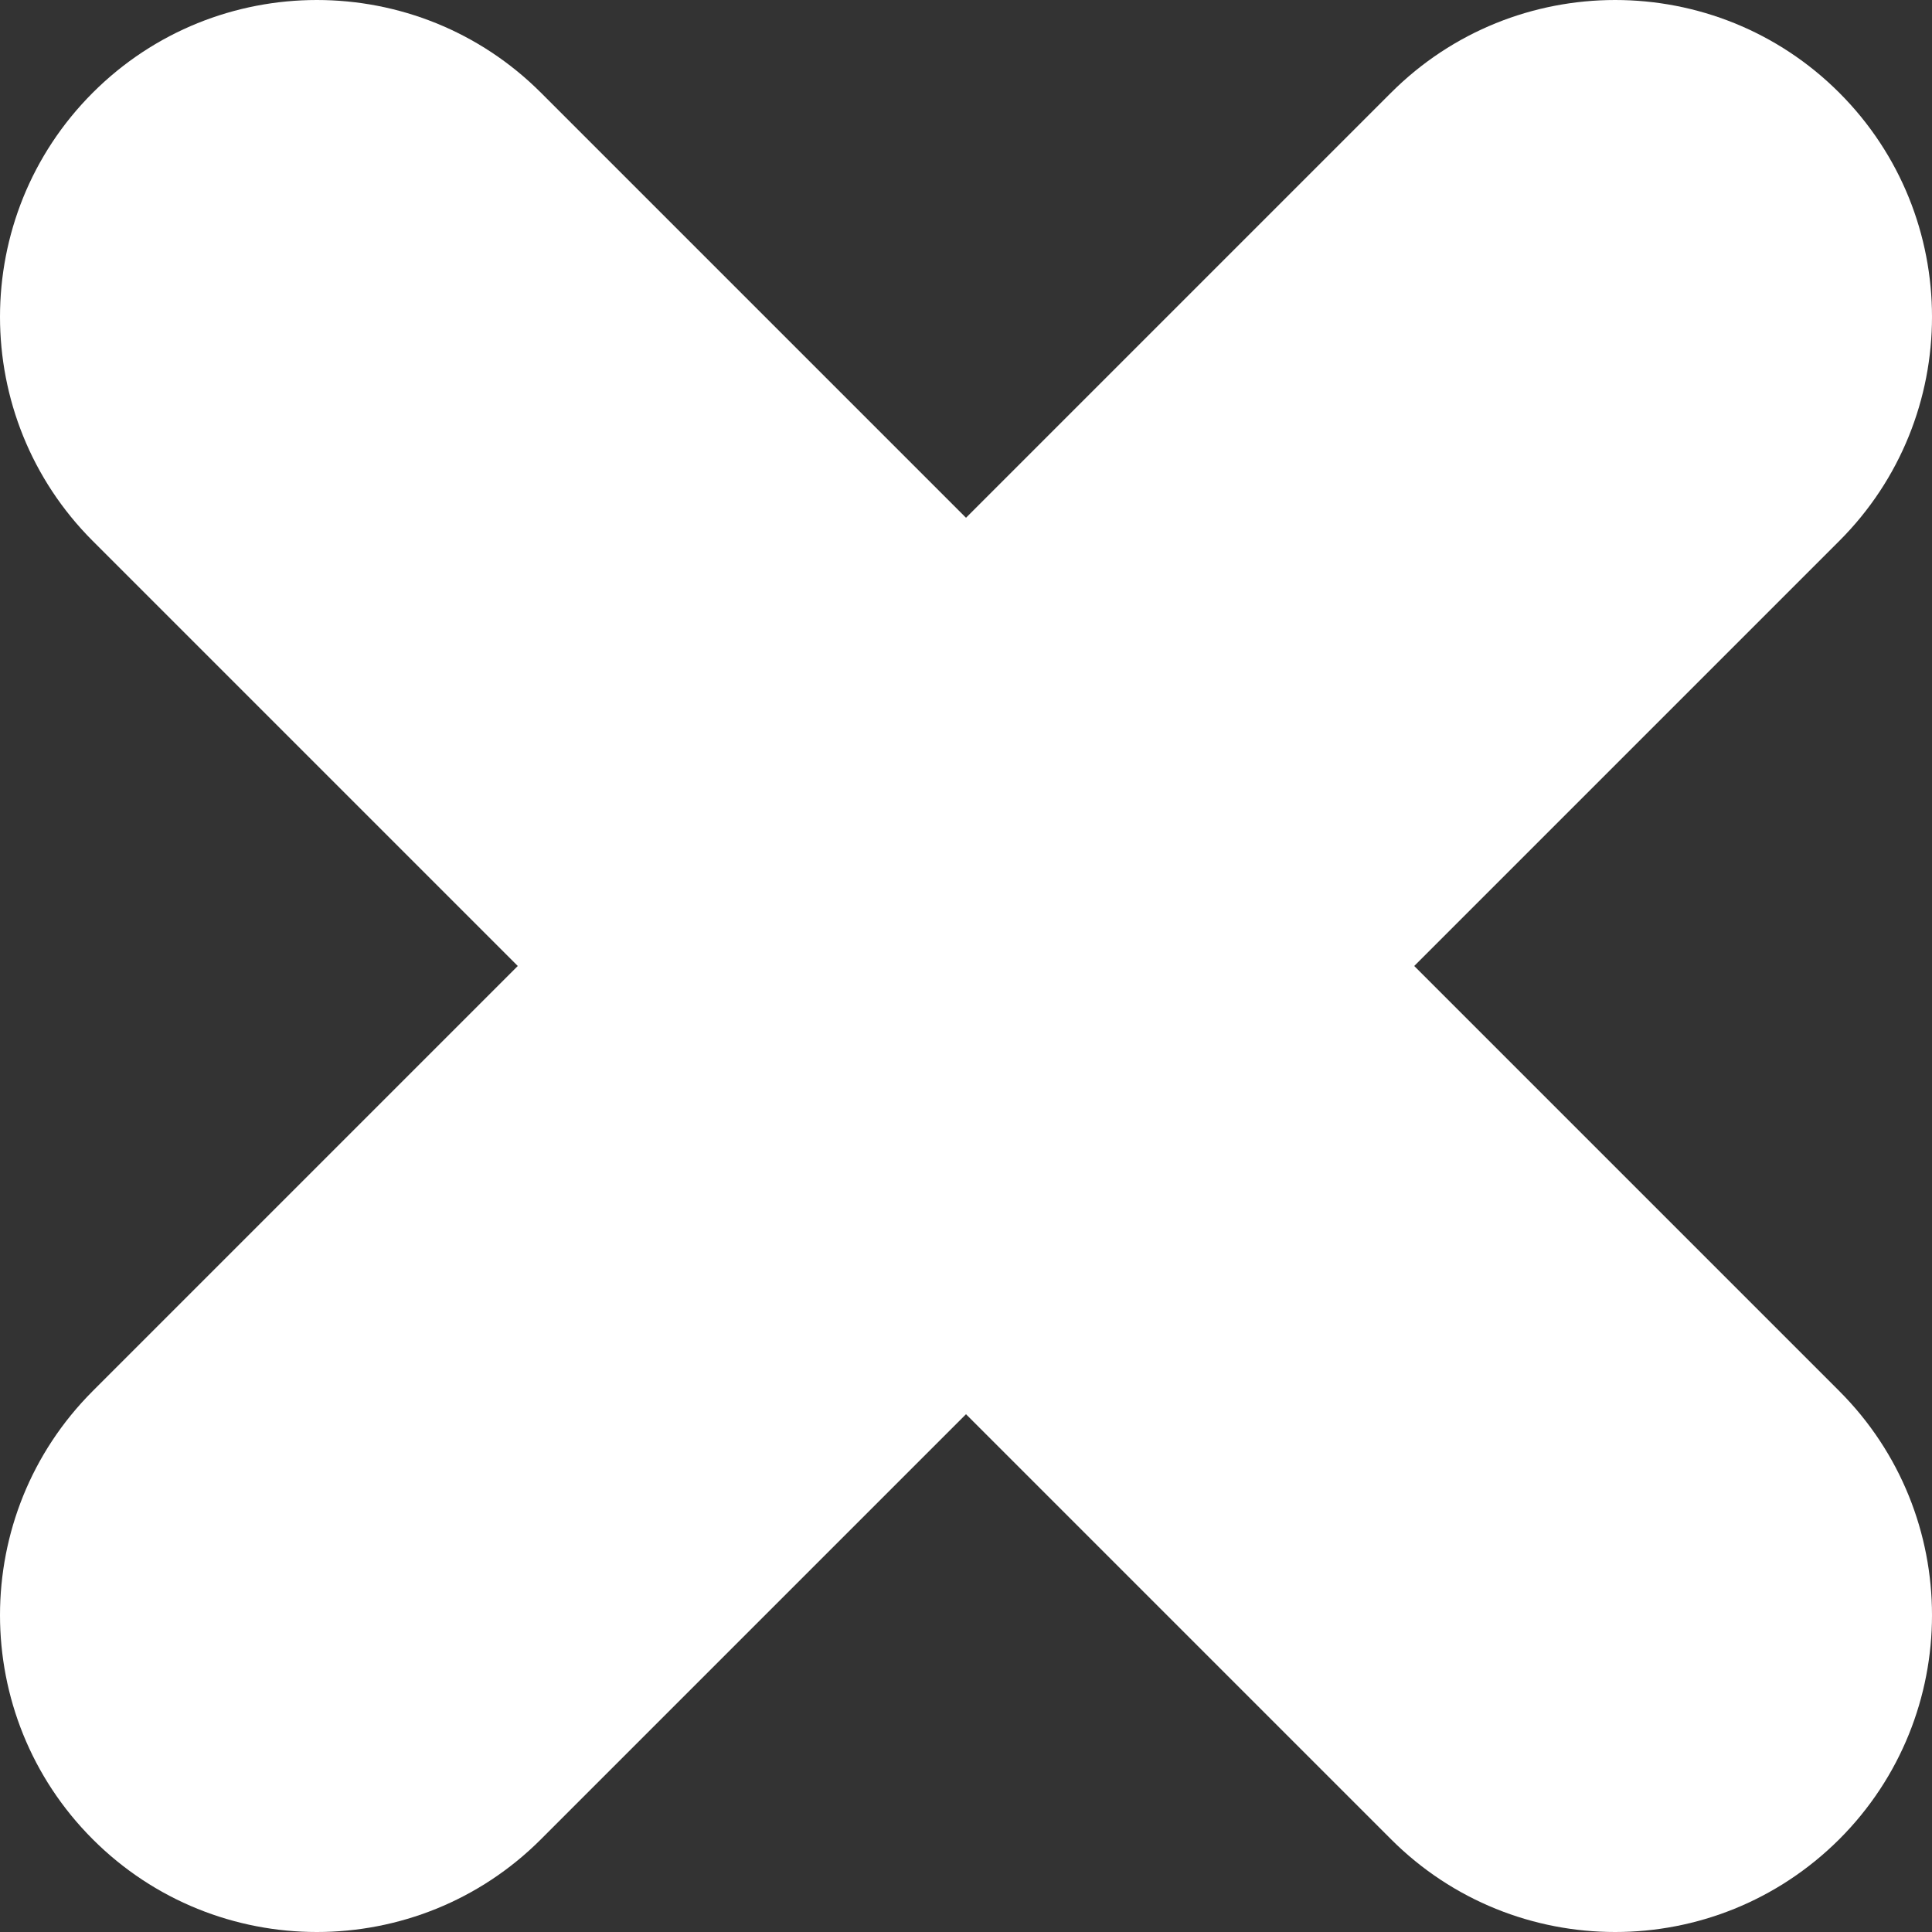
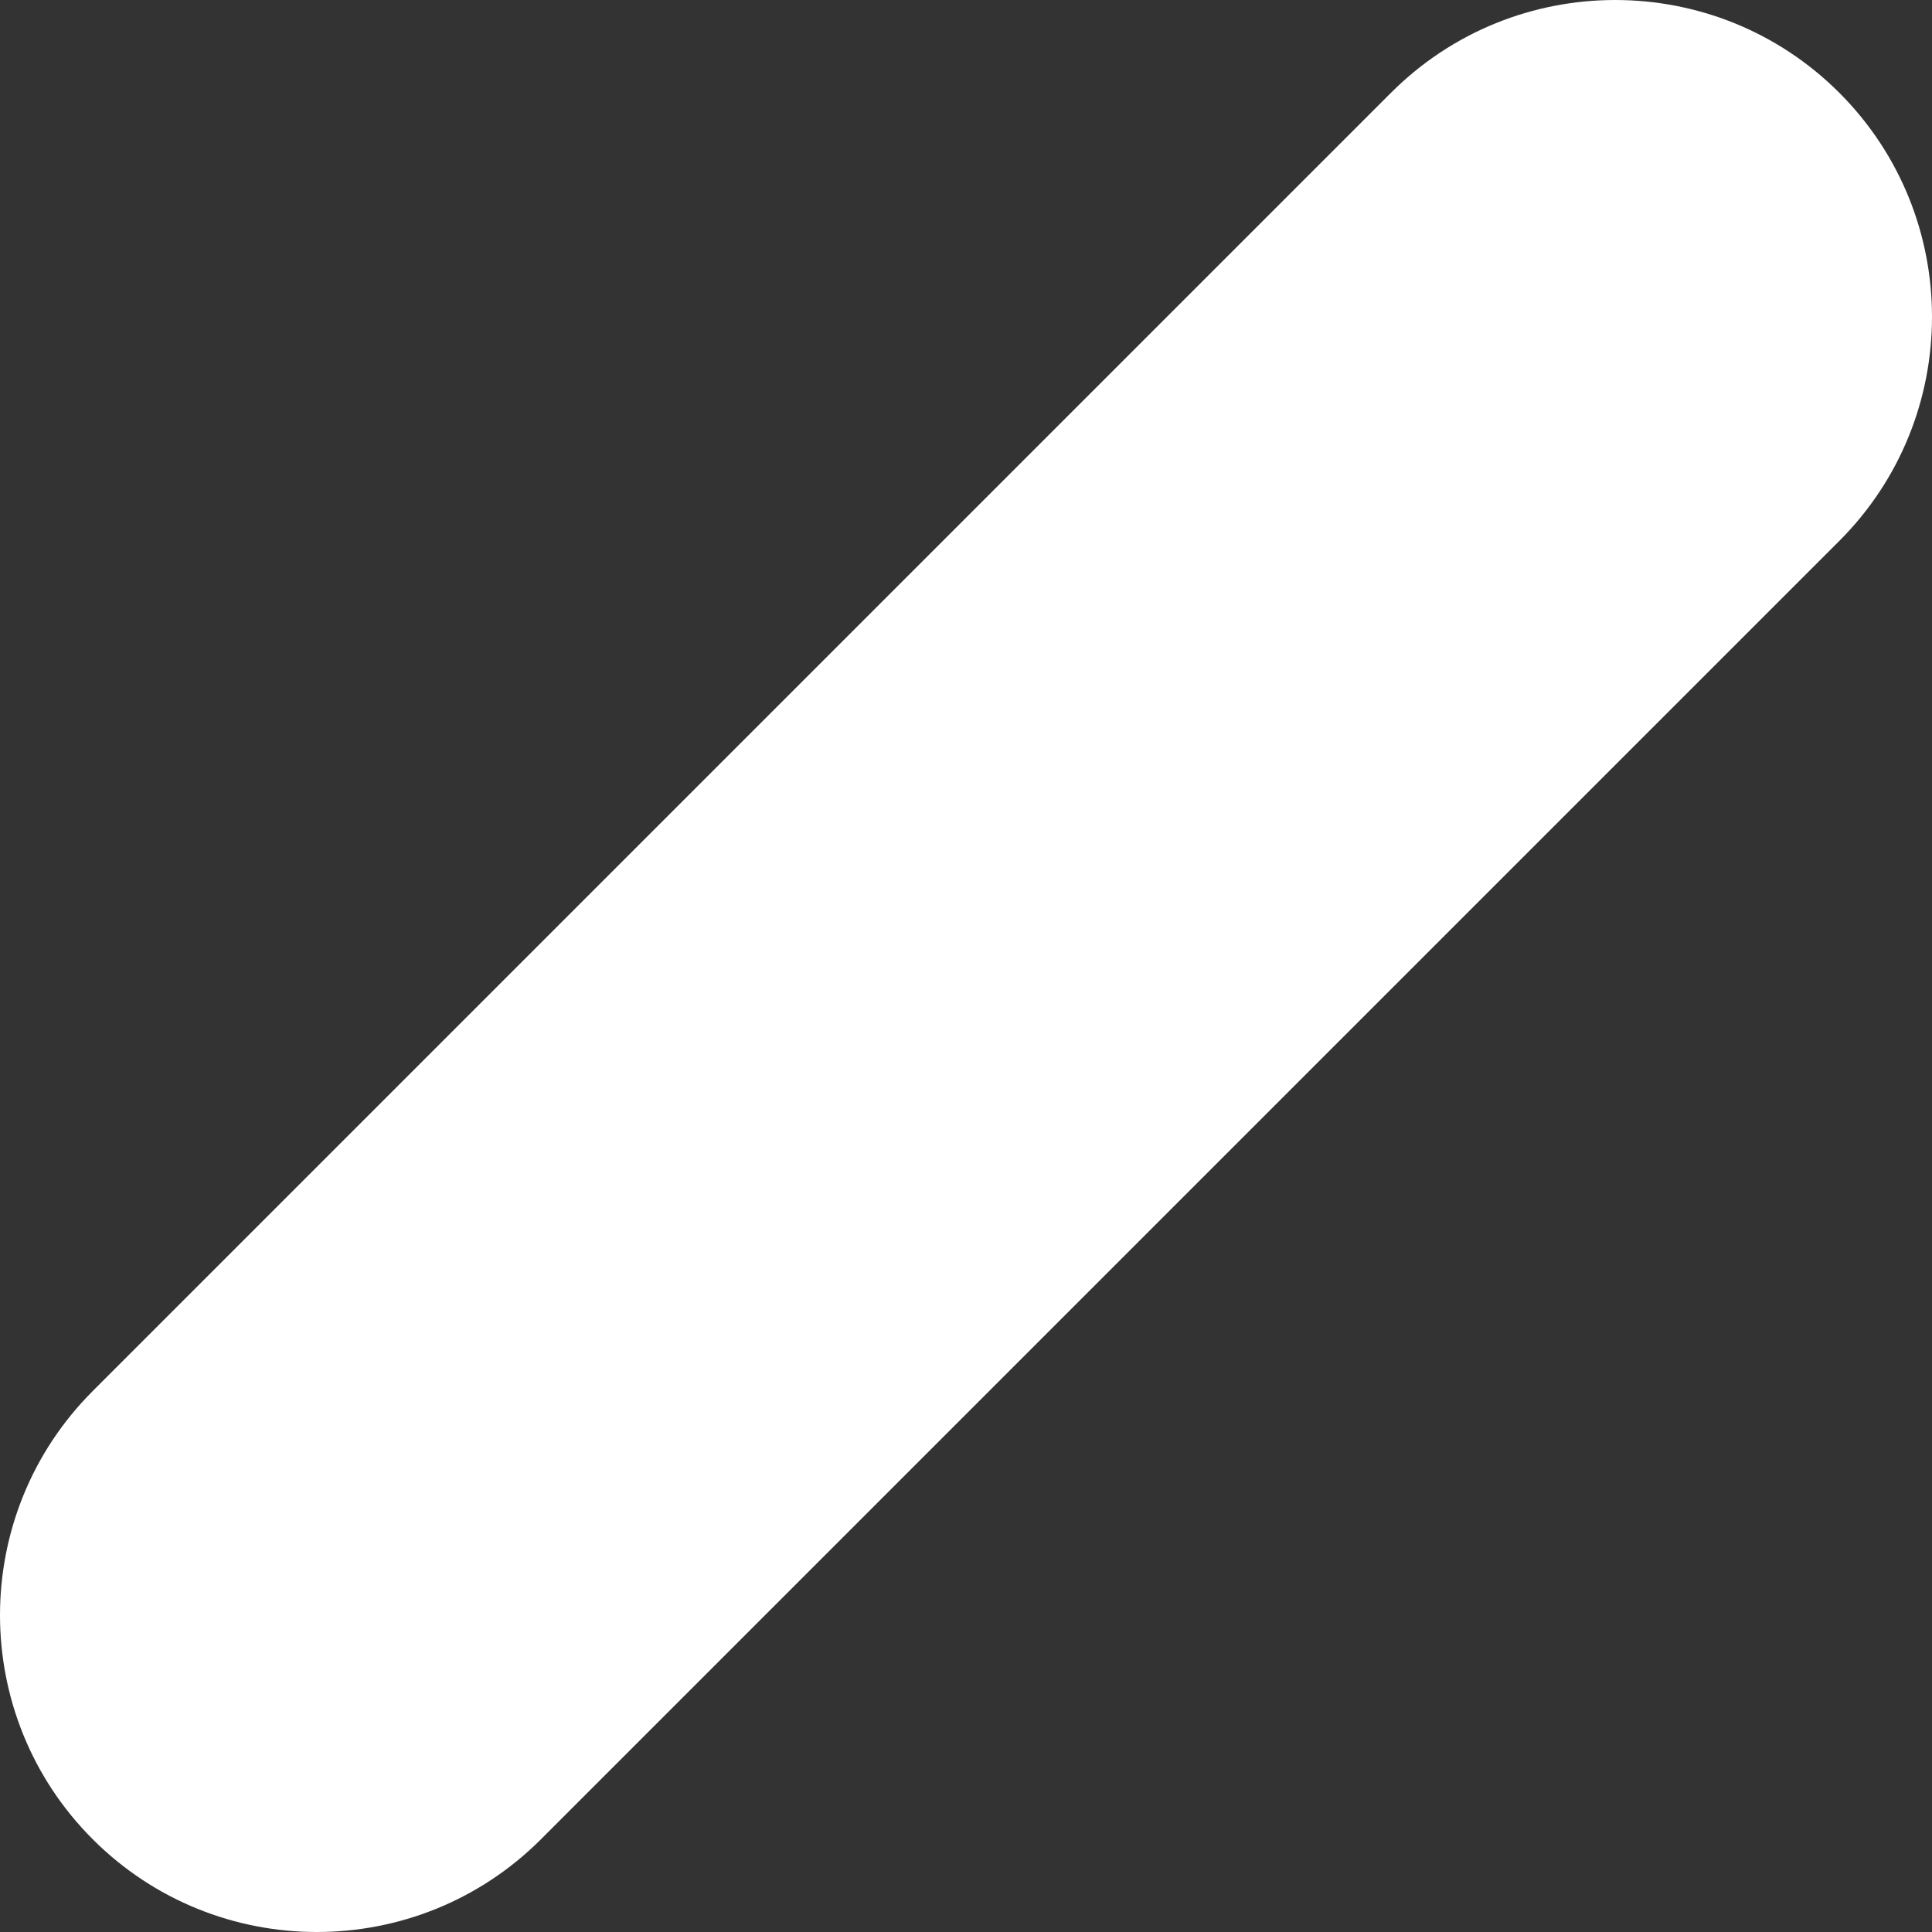
<svg xmlns="http://www.w3.org/2000/svg" version="1.1" id="a" x="0px" y="0px" viewBox="0 0 800 800" style="enable-background:new 0 0 800 800;" xml:space="preserve">
  <rect x="0" y="0" width="800" height="800" fill="#333333" stroke="none" />
  <style type="text/css">
	.st0{fill:#FFFFFF;}
</style>
-   <path class="st0" d="M668.8,800c-33.6,0-67.2-12.8-92.8-38.4L38.4,224c-51.2-51.2-51.2-134.4,0-185.6s134.4-51.2,185.6,0L761.6,576  c51.2,51.2,51.2,134.4,0,185.6C735.9,787.2,702.4,800,668.8,800L668.8,800z" />
  <path class="st0" d="M131.2,800c-33.6,0-67.2-12.8-92.8-38.4c-51.2-51.2-51.2-134.4,0-185.6L576,38.4c51.2-51.2,134.4-51.2,185.6,0  s51.2,134.4,0,185.6L224,761.6C198.4,787.2,164.8,800,131.2,800L131.2,800z" />
</svg>